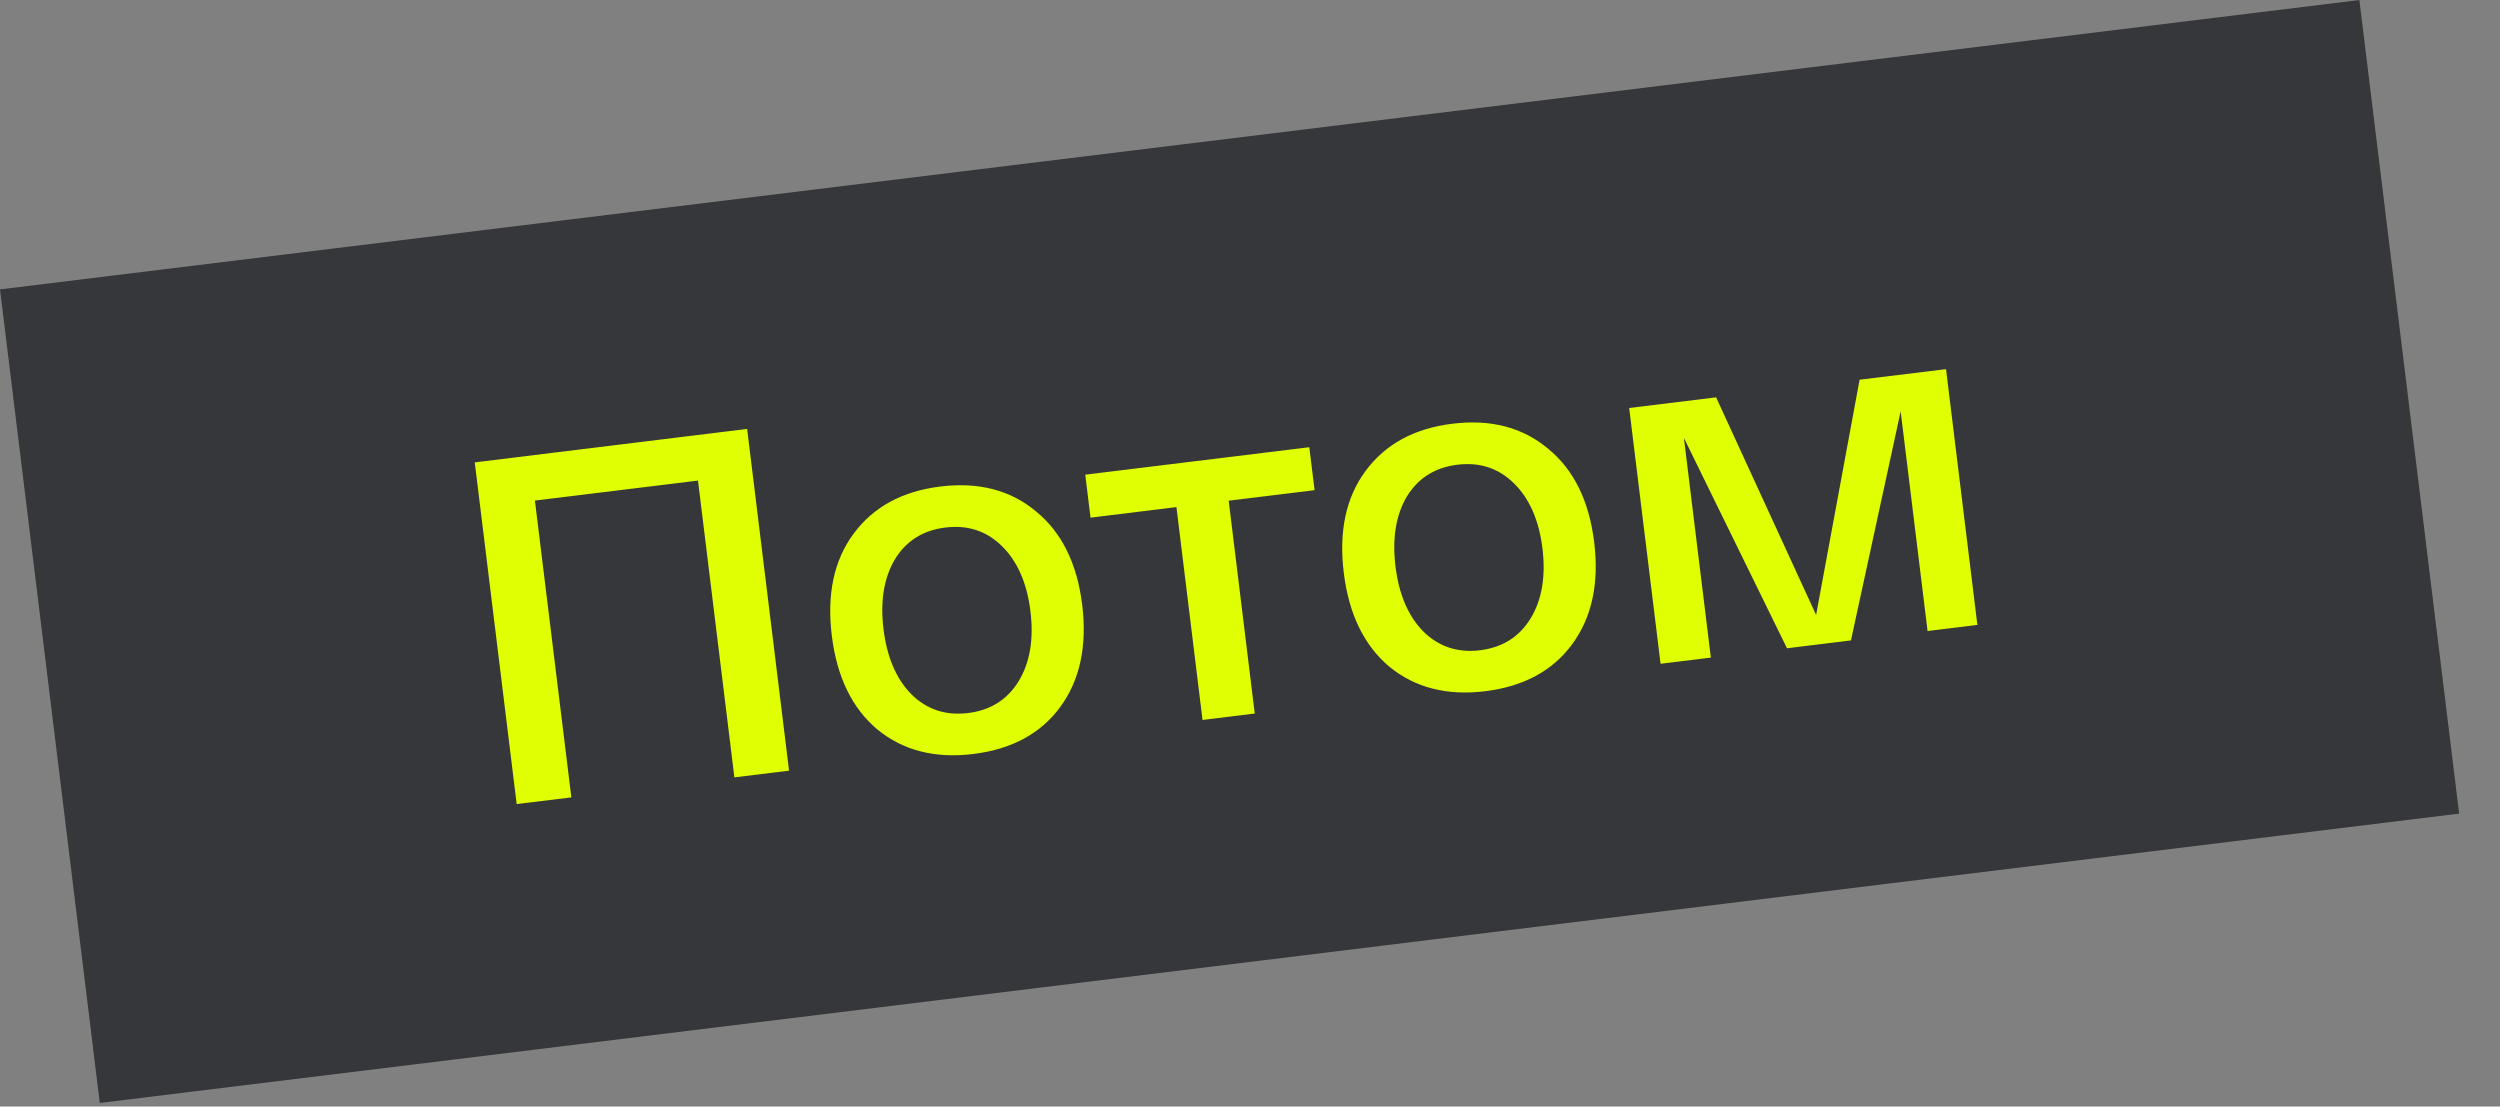
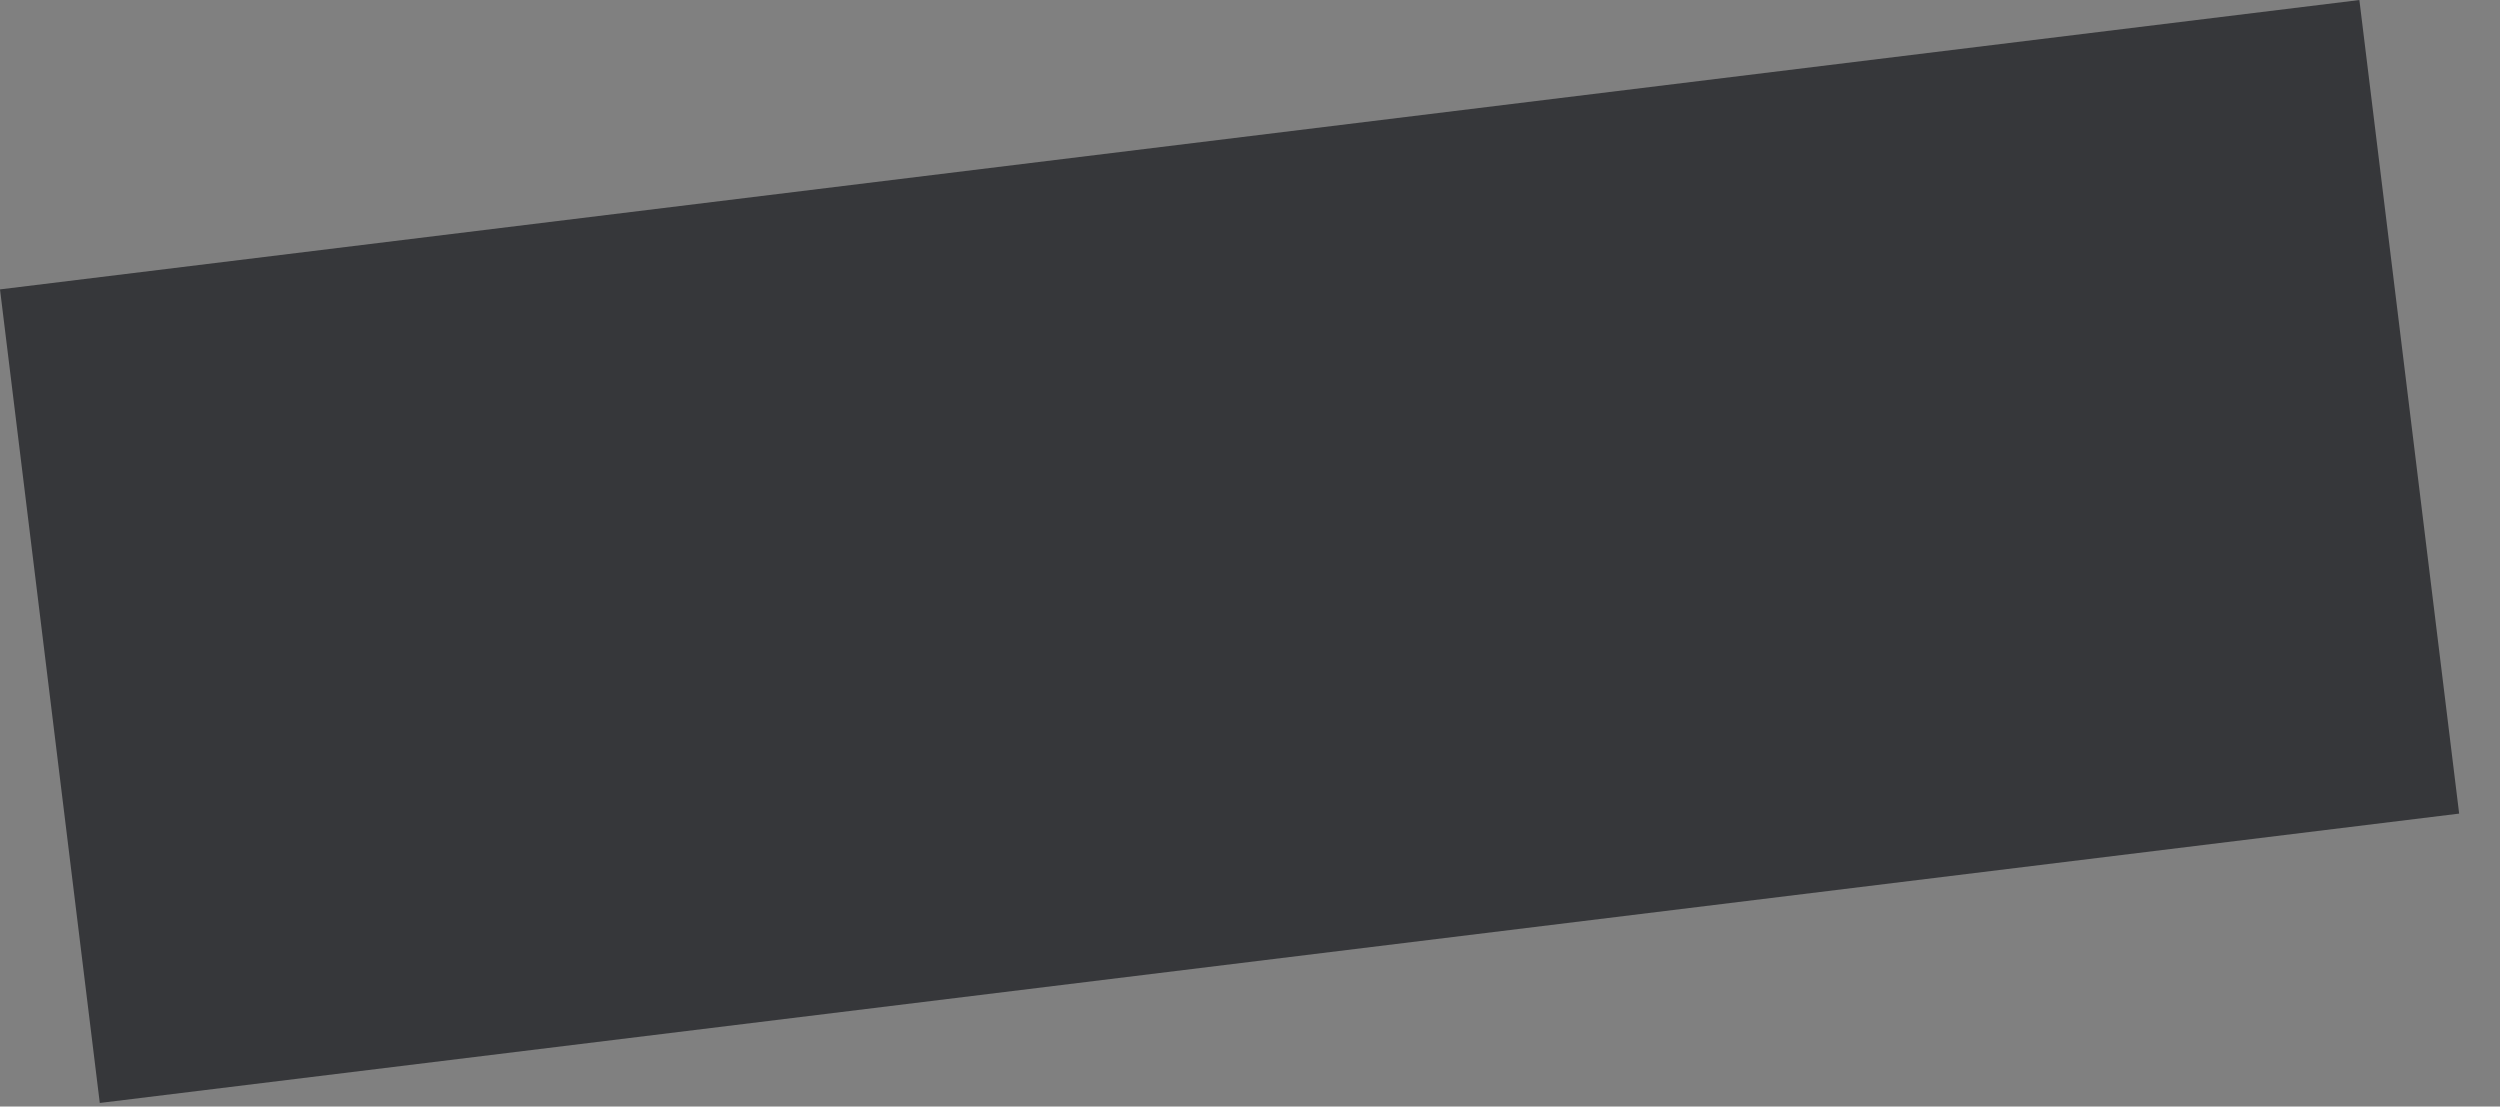
<svg xmlns="http://www.w3.org/2000/svg" width="61" height="27" viewBox="0 0 61 27" fill="none">
  <rect x="0" y="0" width="61" height="27" fill="#808080" stroke="none" />
  <rect width="58" height="20" transform="translate(0 7.061) rotate(-6.992)" fill="#36373A" />
-   <path d="M18.23 10.466L19.253 18.804L17.919 18.968L17.031 11.726L13.052 12.214L13.941 19.456L12.607 19.619L11.584 11.282L18.23 10.466ZM21.411 17.802C20.791 17.281 20.419 16.517 20.296 15.509C20.172 14.5 20.348 13.672 20.825 13.026C21.309 12.37 22.015 11.985 22.944 11.871C23.881 11.756 24.66 11.959 25.28 12.479C25.907 12.991 26.282 13.751 26.406 14.759C26.529 15.768 26.349 16.6 25.866 17.256C25.389 17.902 24.682 18.283 23.745 18.398C22.816 18.512 22.038 18.313 21.411 17.802ZM21.833 13.652C21.566 14.104 21.474 14.671 21.558 15.354C21.642 16.037 21.868 16.565 22.236 16.939C22.612 17.312 23.074 17.465 23.622 17.398C24.17 17.33 24.582 17.07 24.857 16.618C25.131 16.165 25.227 15.597 25.143 14.914C25.059 14.231 24.829 13.703 24.453 13.33C24.077 12.957 23.615 12.804 23.067 12.872C22.519 12.939 22.108 13.199 21.833 13.652ZM26.609 12.631L26.48 11.582L31.947 10.912L32.076 11.96L29.98 12.217L30.616 17.41L29.342 17.567L28.705 12.373L26.609 12.631ZM33.903 16.27C33.283 15.749 32.912 14.985 32.788 13.976C32.664 12.968 32.841 12.14 33.318 11.493C33.801 10.838 34.508 10.453 35.437 10.339C36.374 10.224 37.152 10.427 37.772 10.947C38.399 11.459 38.774 12.219 38.898 13.227C39.022 14.235 38.842 15.068 38.358 15.723C37.881 16.37 37.174 16.751 36.237 16.866C35.308 16.98 34.53 16.781 33.903 16.27ZM34.325 12.119C34.058 12.571 33.967 13.139 34.05 13.822C34.134 14.504 34.36 15.033 34.728 15.407C35.105 15.78 35.567 15.933 36.115 15.866C36.663 15.798 37.074 15.538 37.349 15.085C37.624 14.633 37.719 14.065 37.636 13.382C37.552 12.699 37.322 12.171 36.946 11.798C36.569 11.425 36.107 11.272 35.559 11.339C35.012 11.407 34.6 11.667 34.325 12.119ZM45.374 9.265L47.483 9.007L48.248 15.248L47.033 15.397L46.376 10.037L45.163 15.626L43.603 15.818L41.087 10.685L41.745 16.045L40.518 16.196L39.752 9.955L41.873 9.695L44.313 15.005L45.374 9.265Z" fill="#E0FF03" />
</svg>